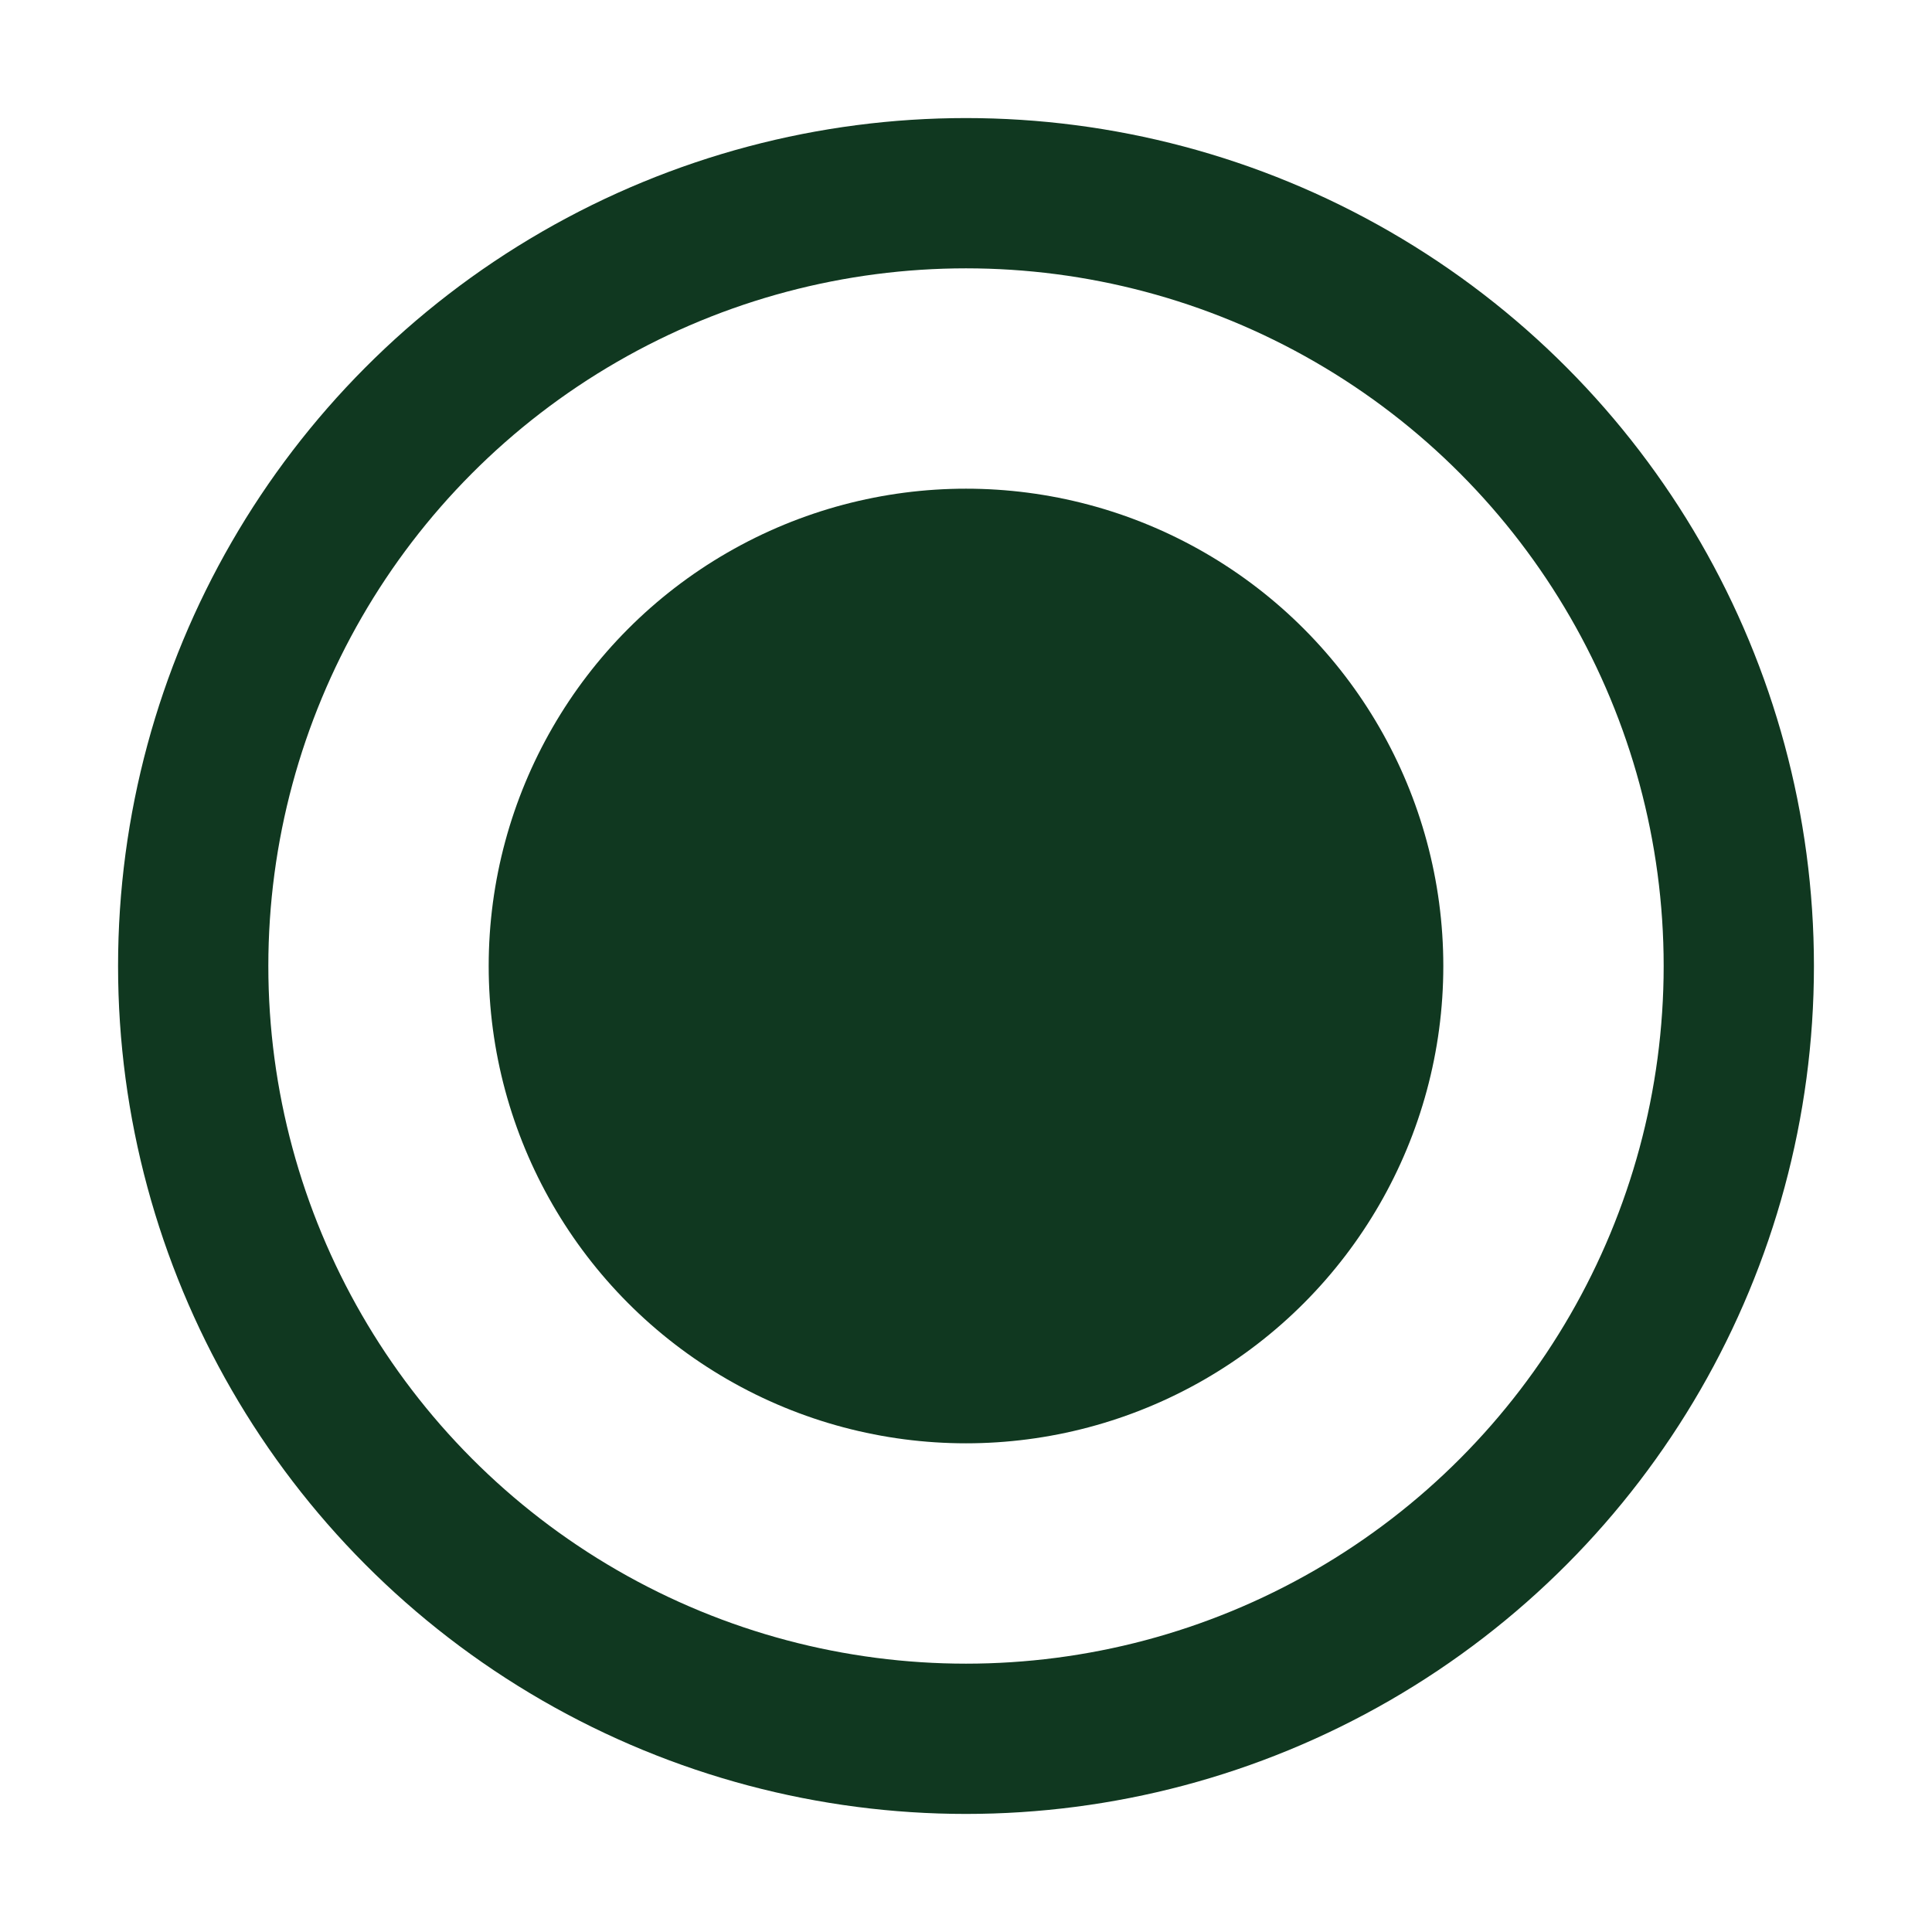
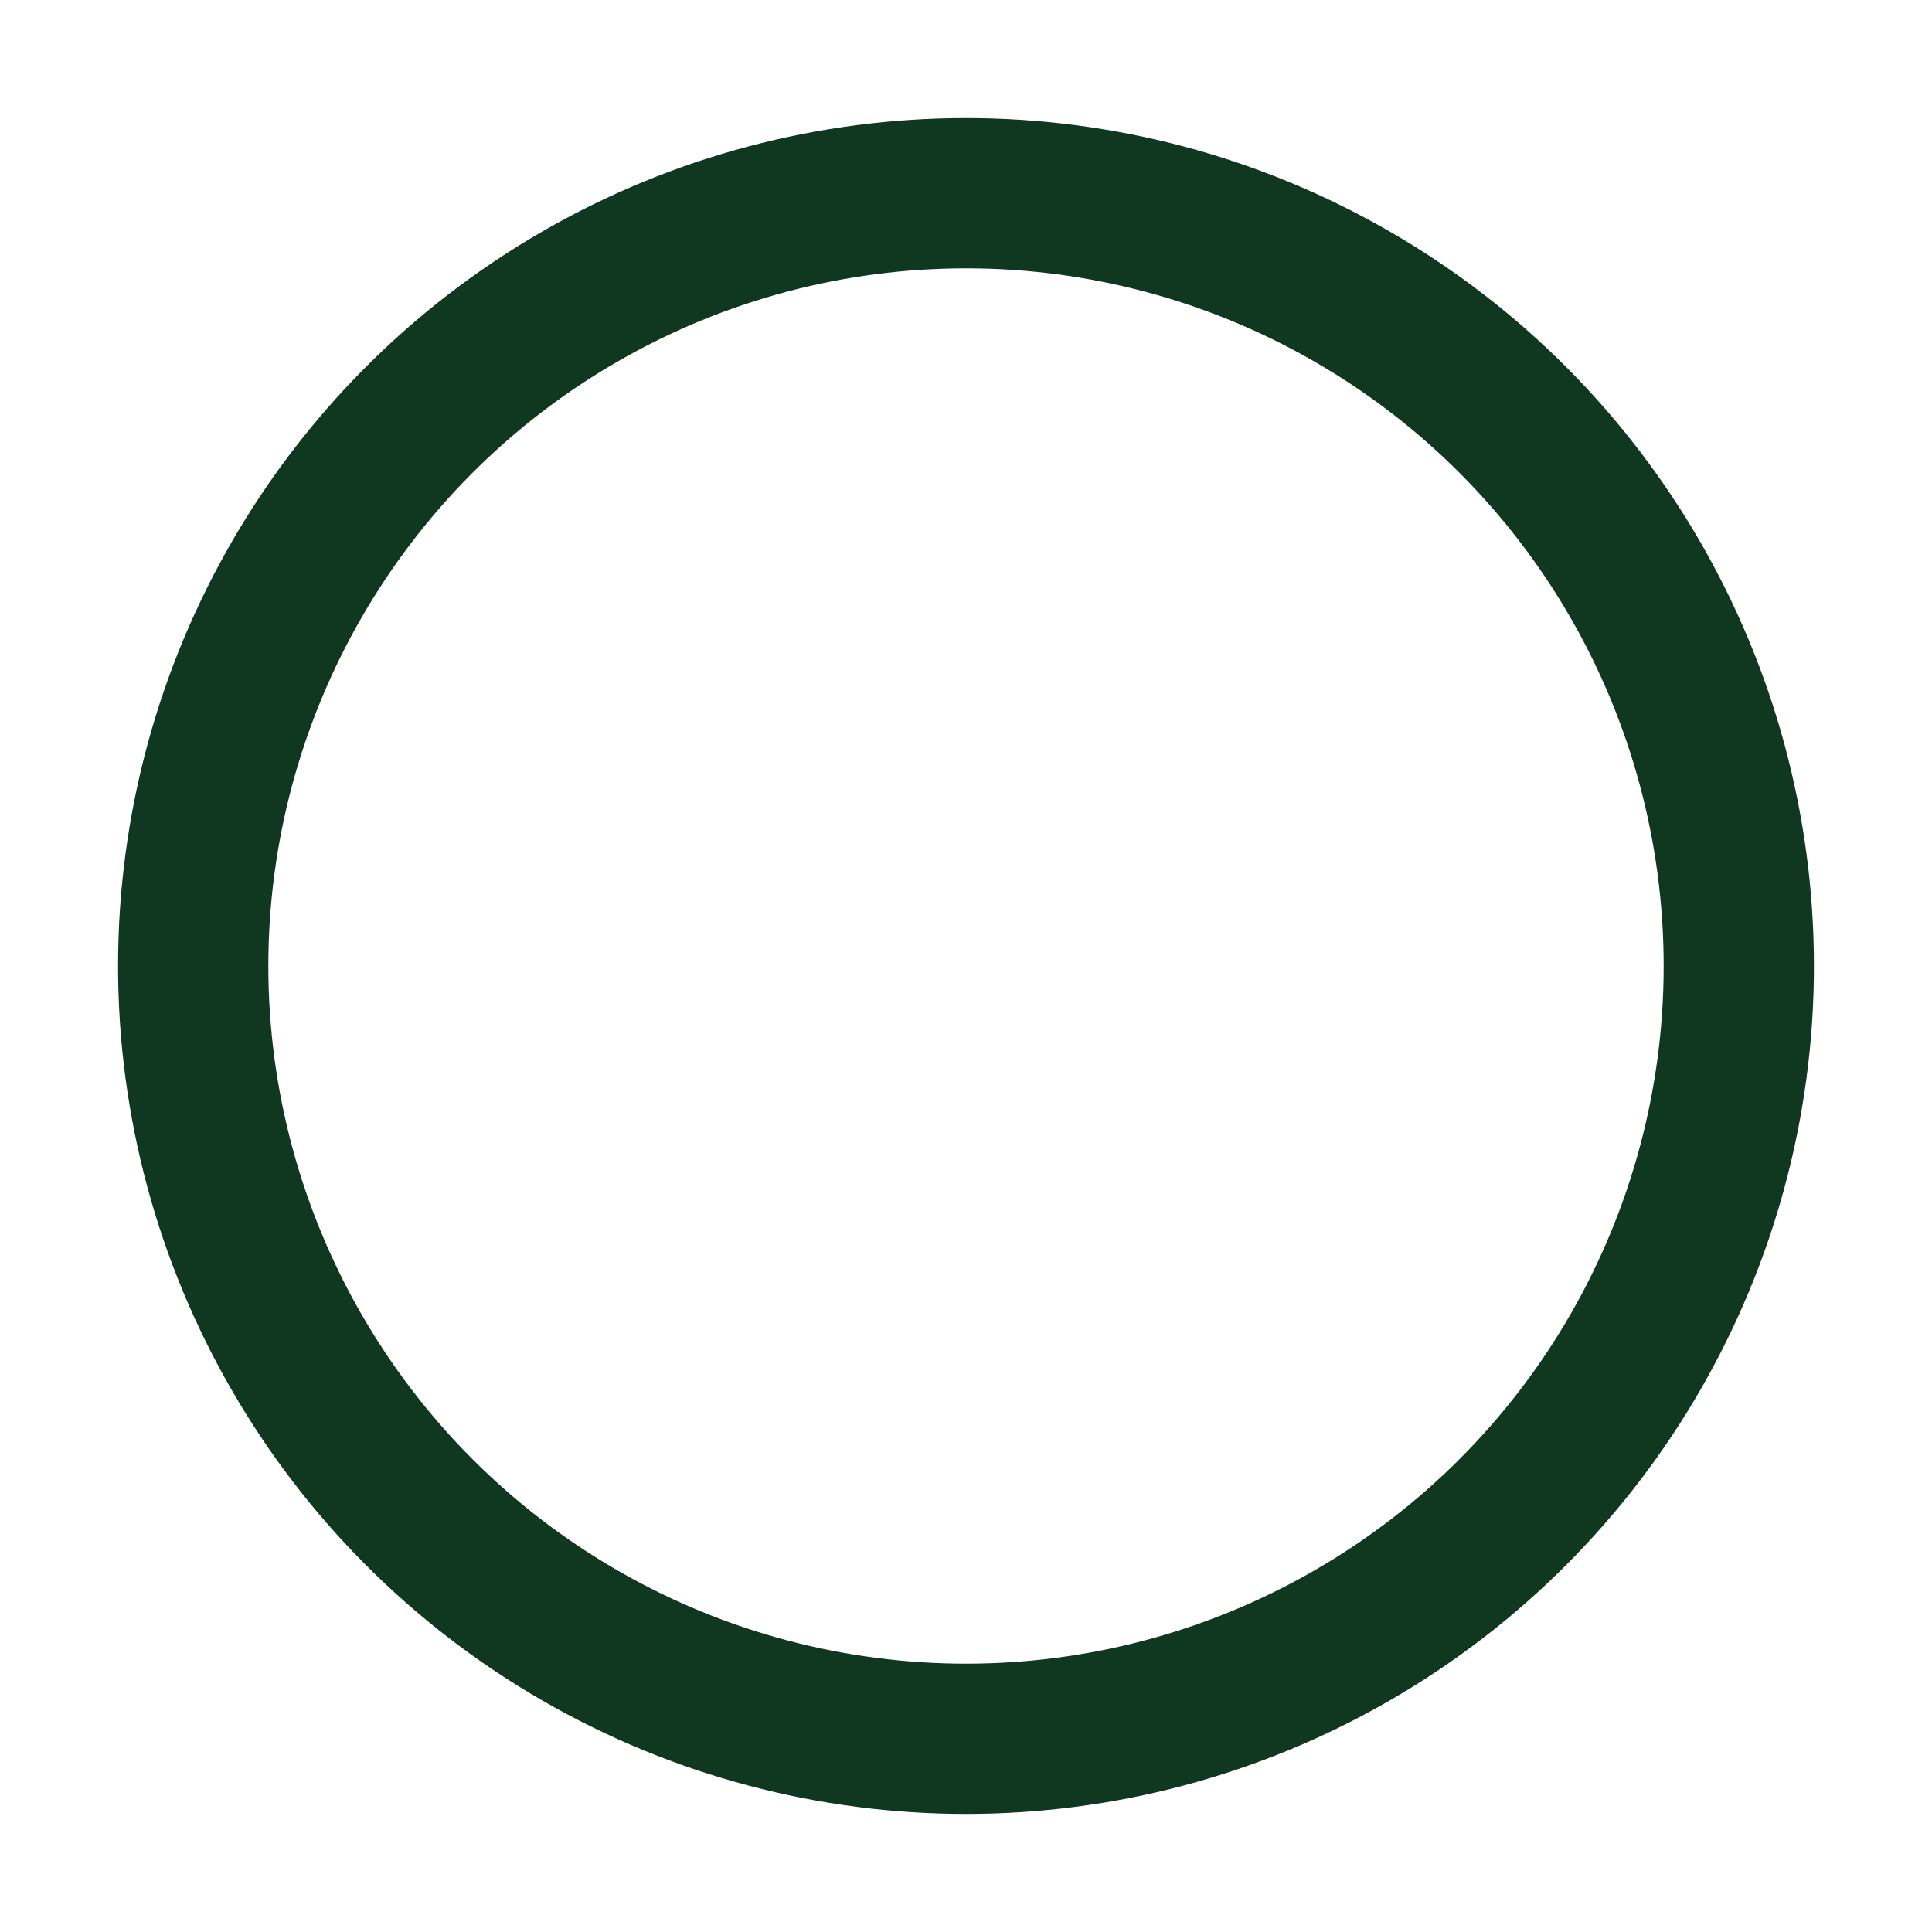
<svg xmlns="http://www.w3.org/2000/svg" viewBox="0 0 180 180">
  <title>Arvucore Logo</title>
  <desc>Vector logo for Arvucore with transparent background.</desc>
  <defs>
    <style>
      .green { fill: #103820; }
      .green-stroke { fill: none; stroke: #103820; stroke-width: 14; }
    </style>
  </defs>
  <g transform="translate(90,90)">
    <circle r="72" class="green-stroke" />
-     <circle r="44.47" class="green" />
  </g>
</svg>